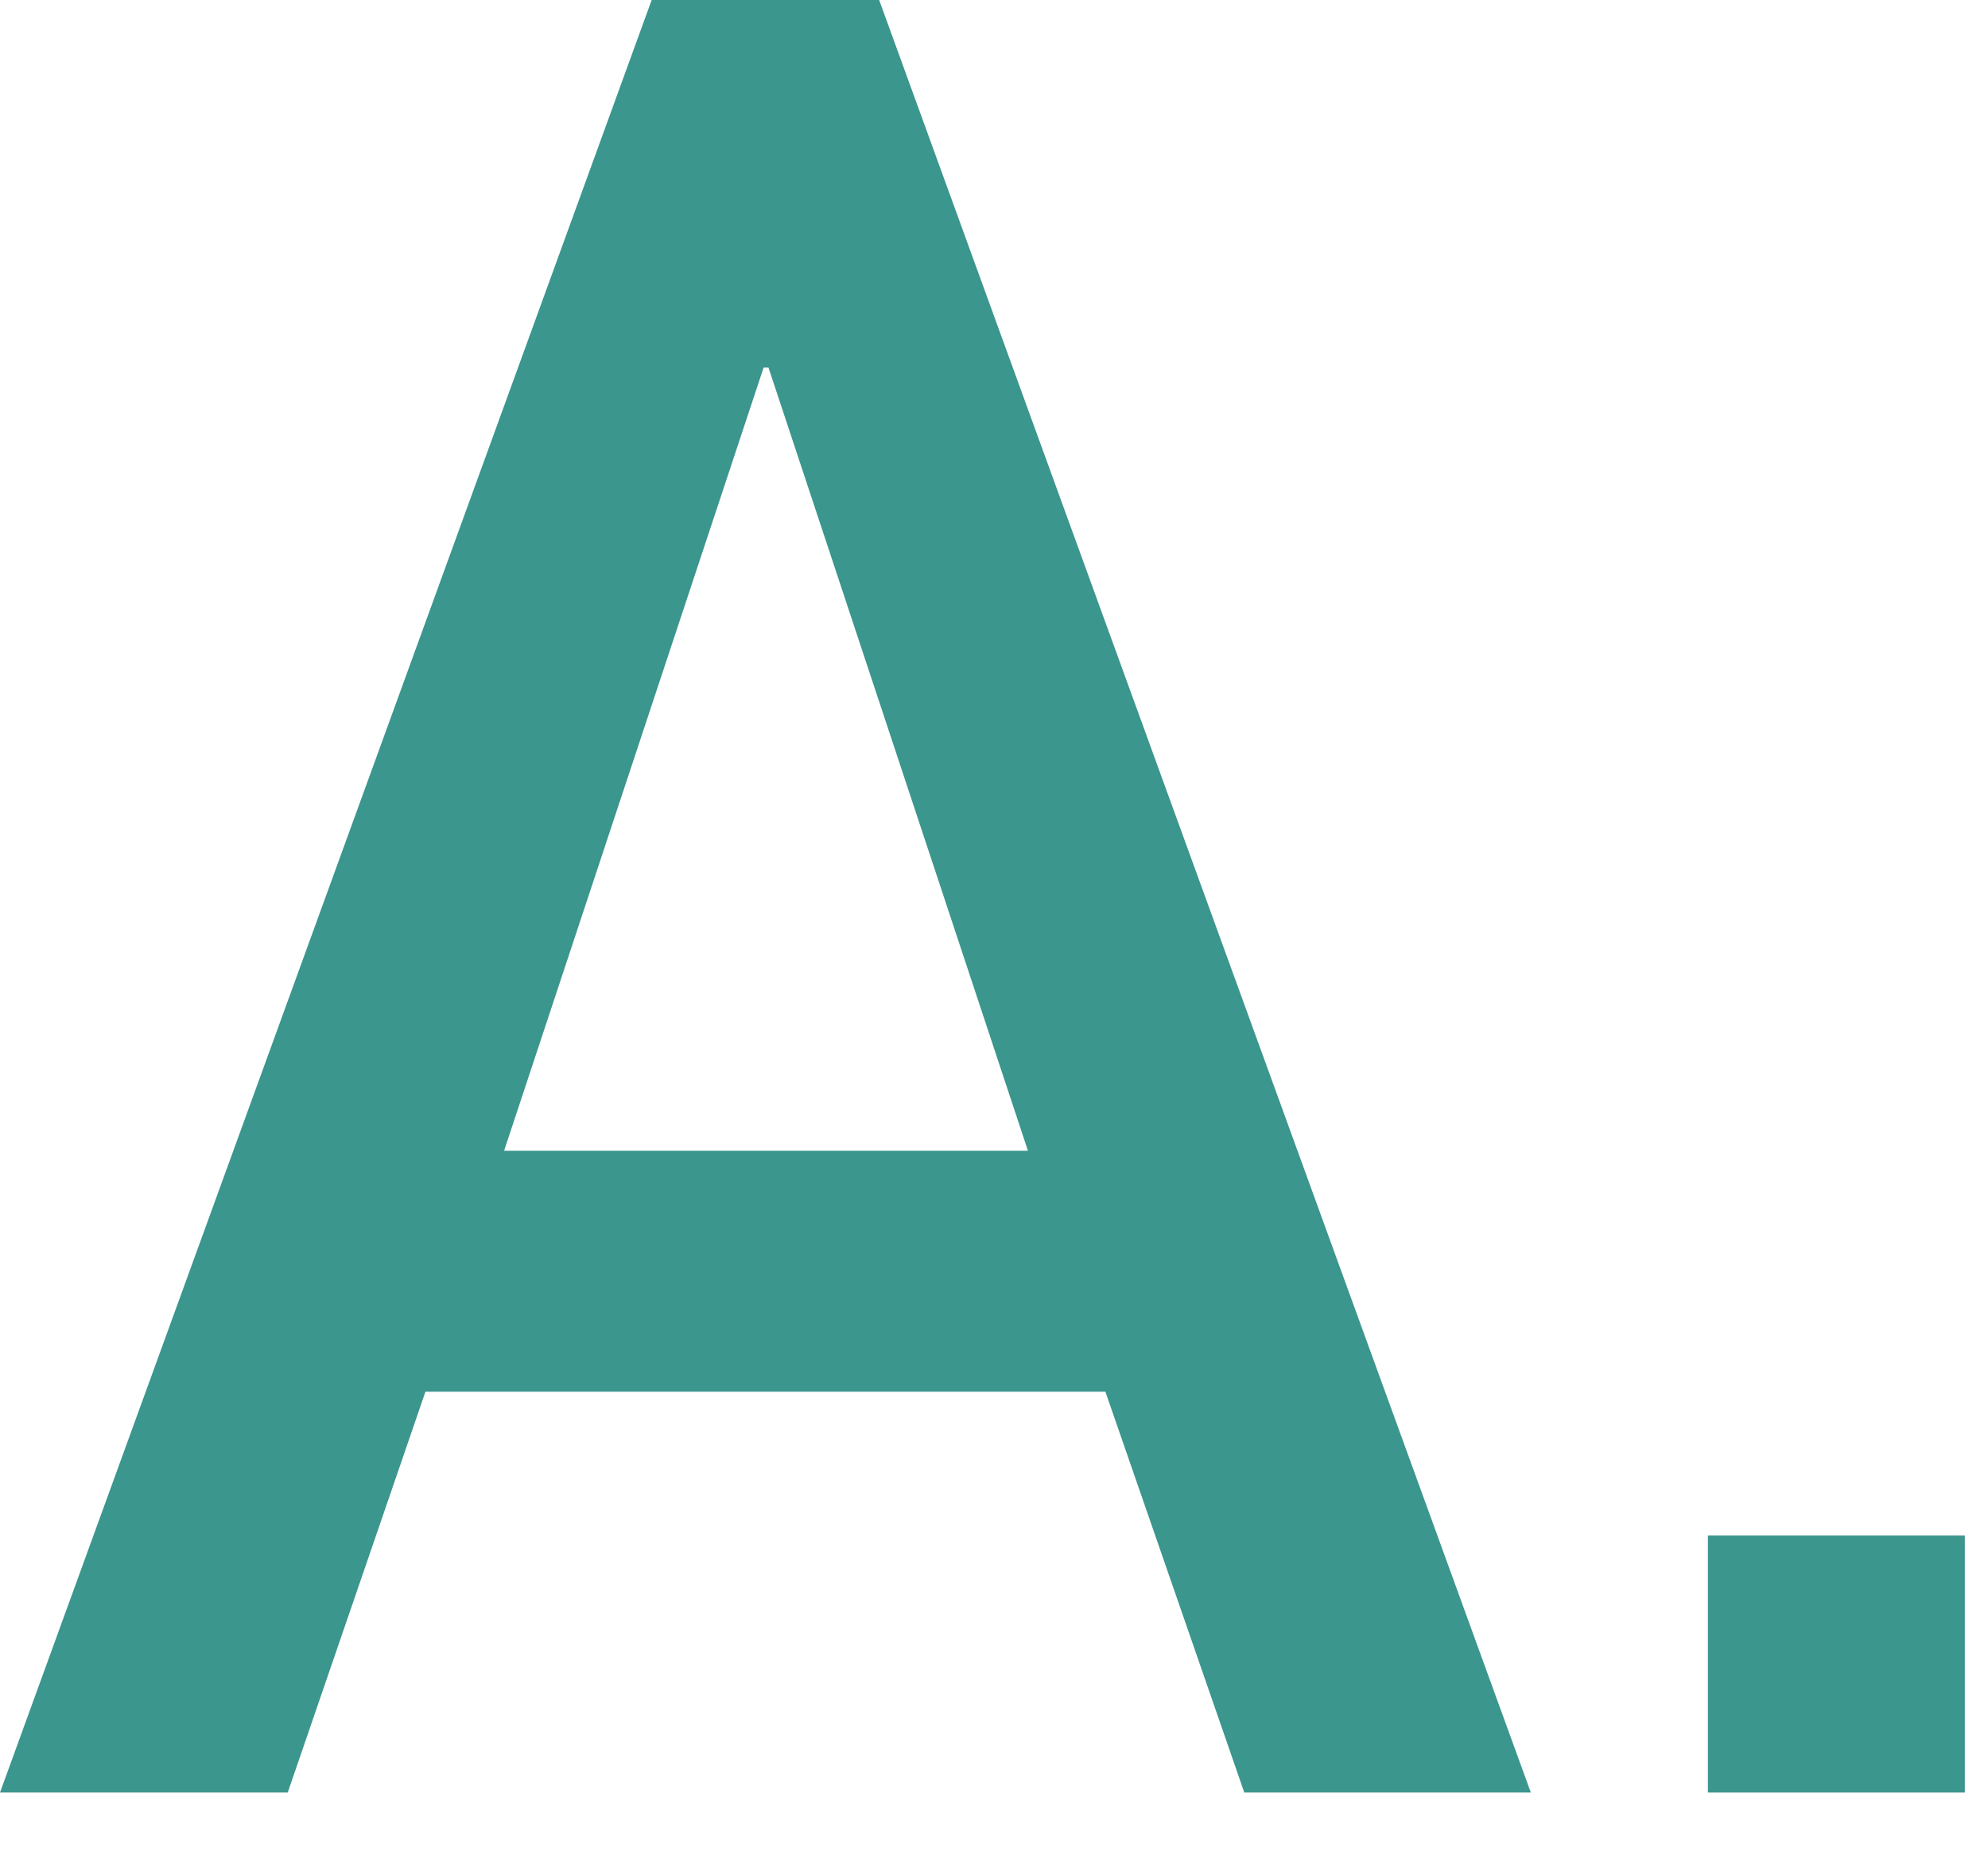
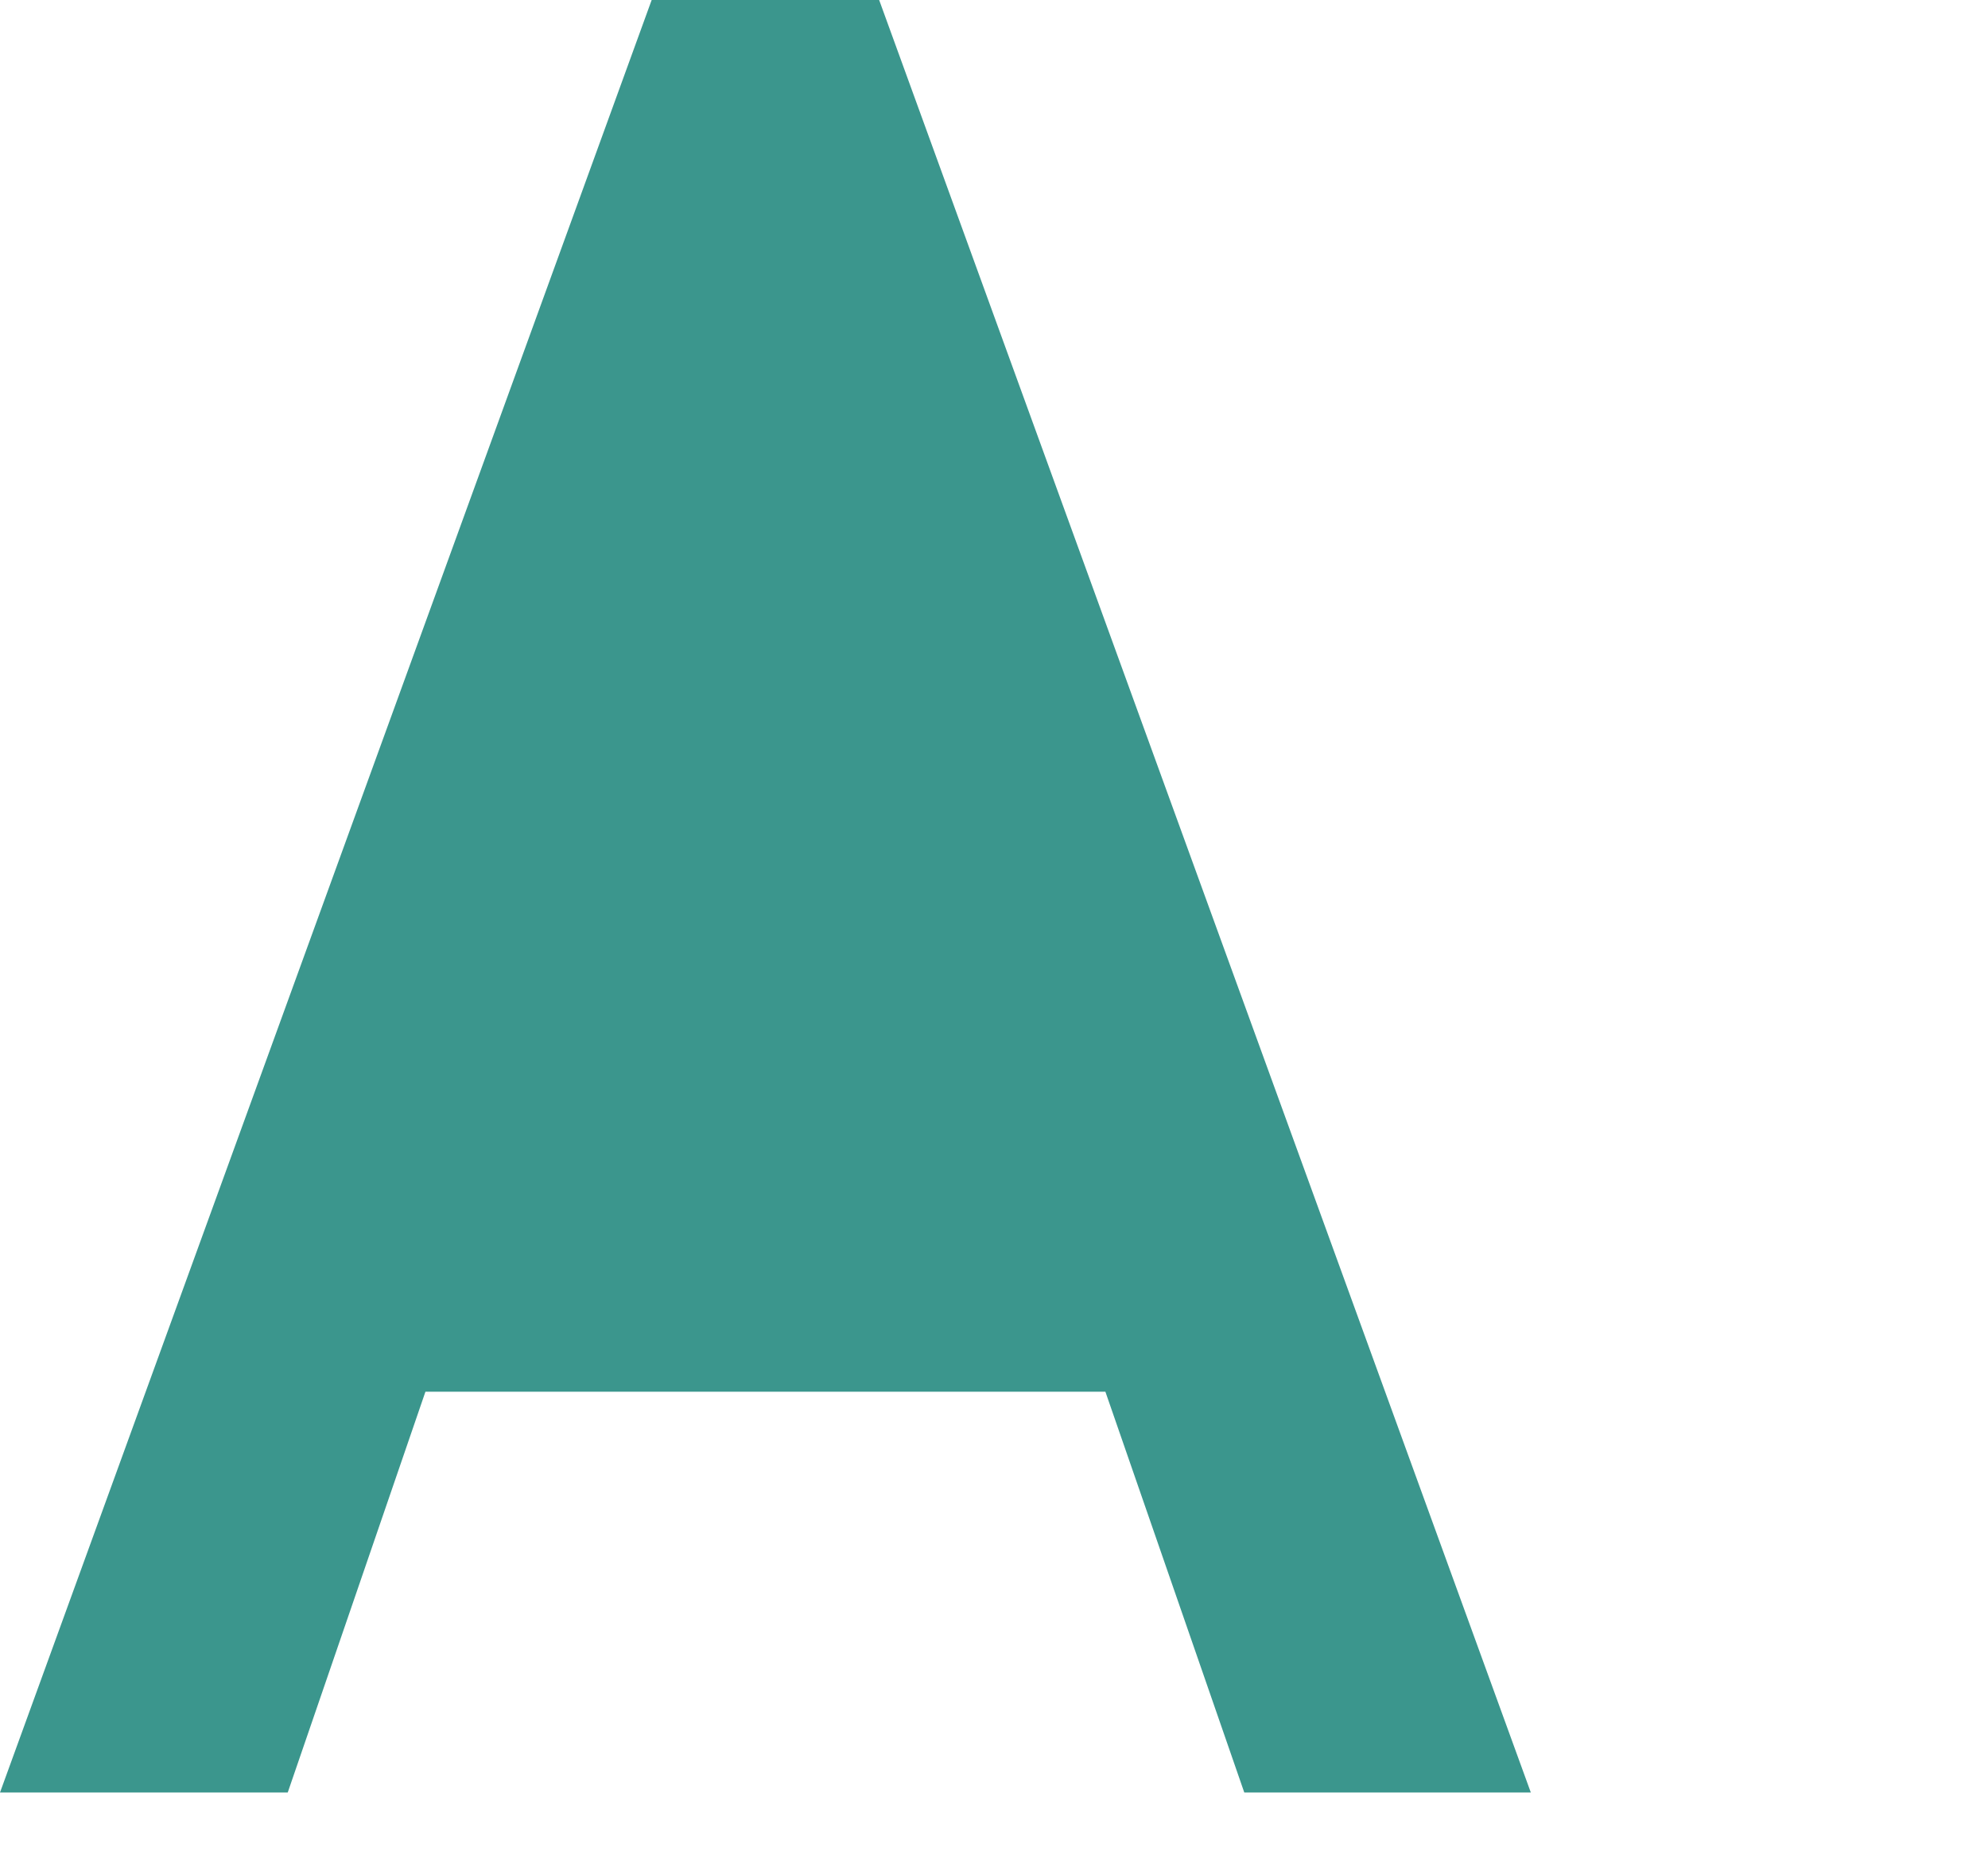
<svg xmlns="http://www.w3.org/2000/svg" width="30" height="28" viewBox="0 0 30 28" fill="none">
-   <path d="M25.773 27.053V23.175H29.65V27.053H25.773Z" fill="#3B968D" />
-   <path d="M7.607 17.367H15.512L11.597 5.548H11.523L7.607 17.367ZM18.777 27.053L16.681 21.004H6.42L4.342 27.053H0L9.834 0H13.267L23.101 27.053H18.777Z" fill="#3B968D" />
+   <path d="M7.607 17.367H15.512H11.523L7.607 17.367ZM18.777 27.053L16.681 21.004H6.42L4.342 27.053H0L9.834 0H13.267L23.101 27.053H18.777Z" fill="#3B968D" />
</svg>